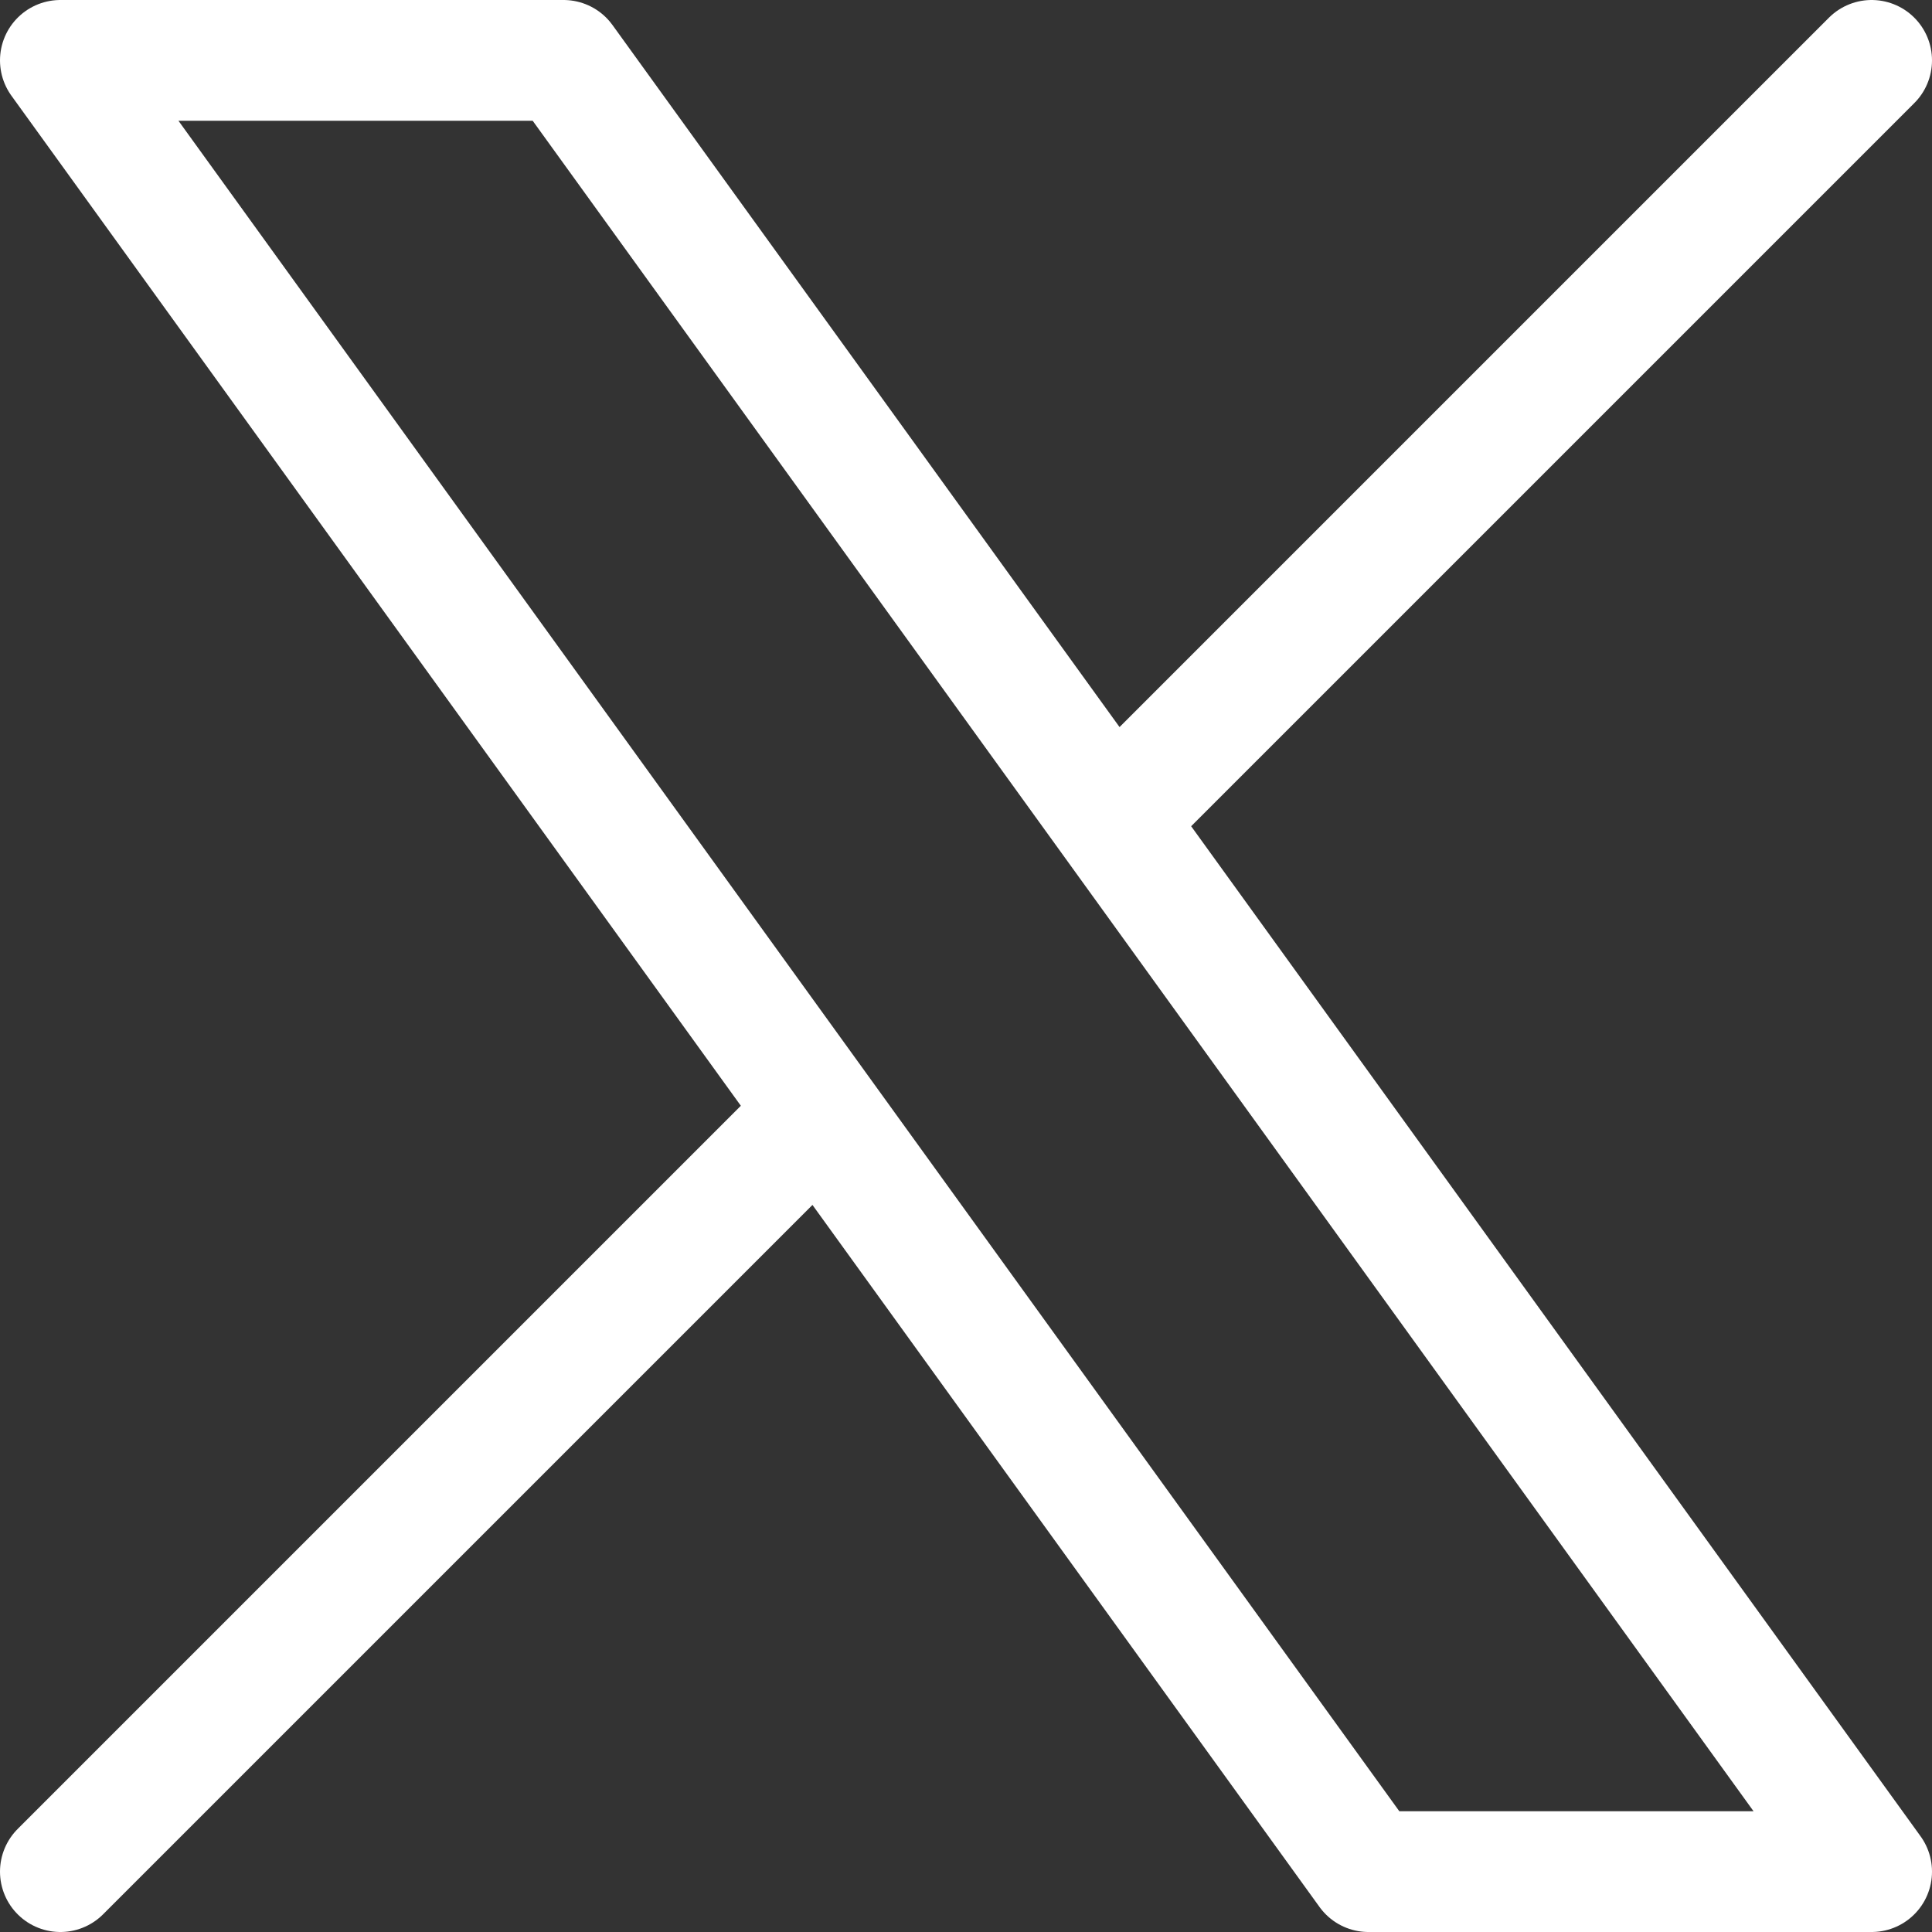
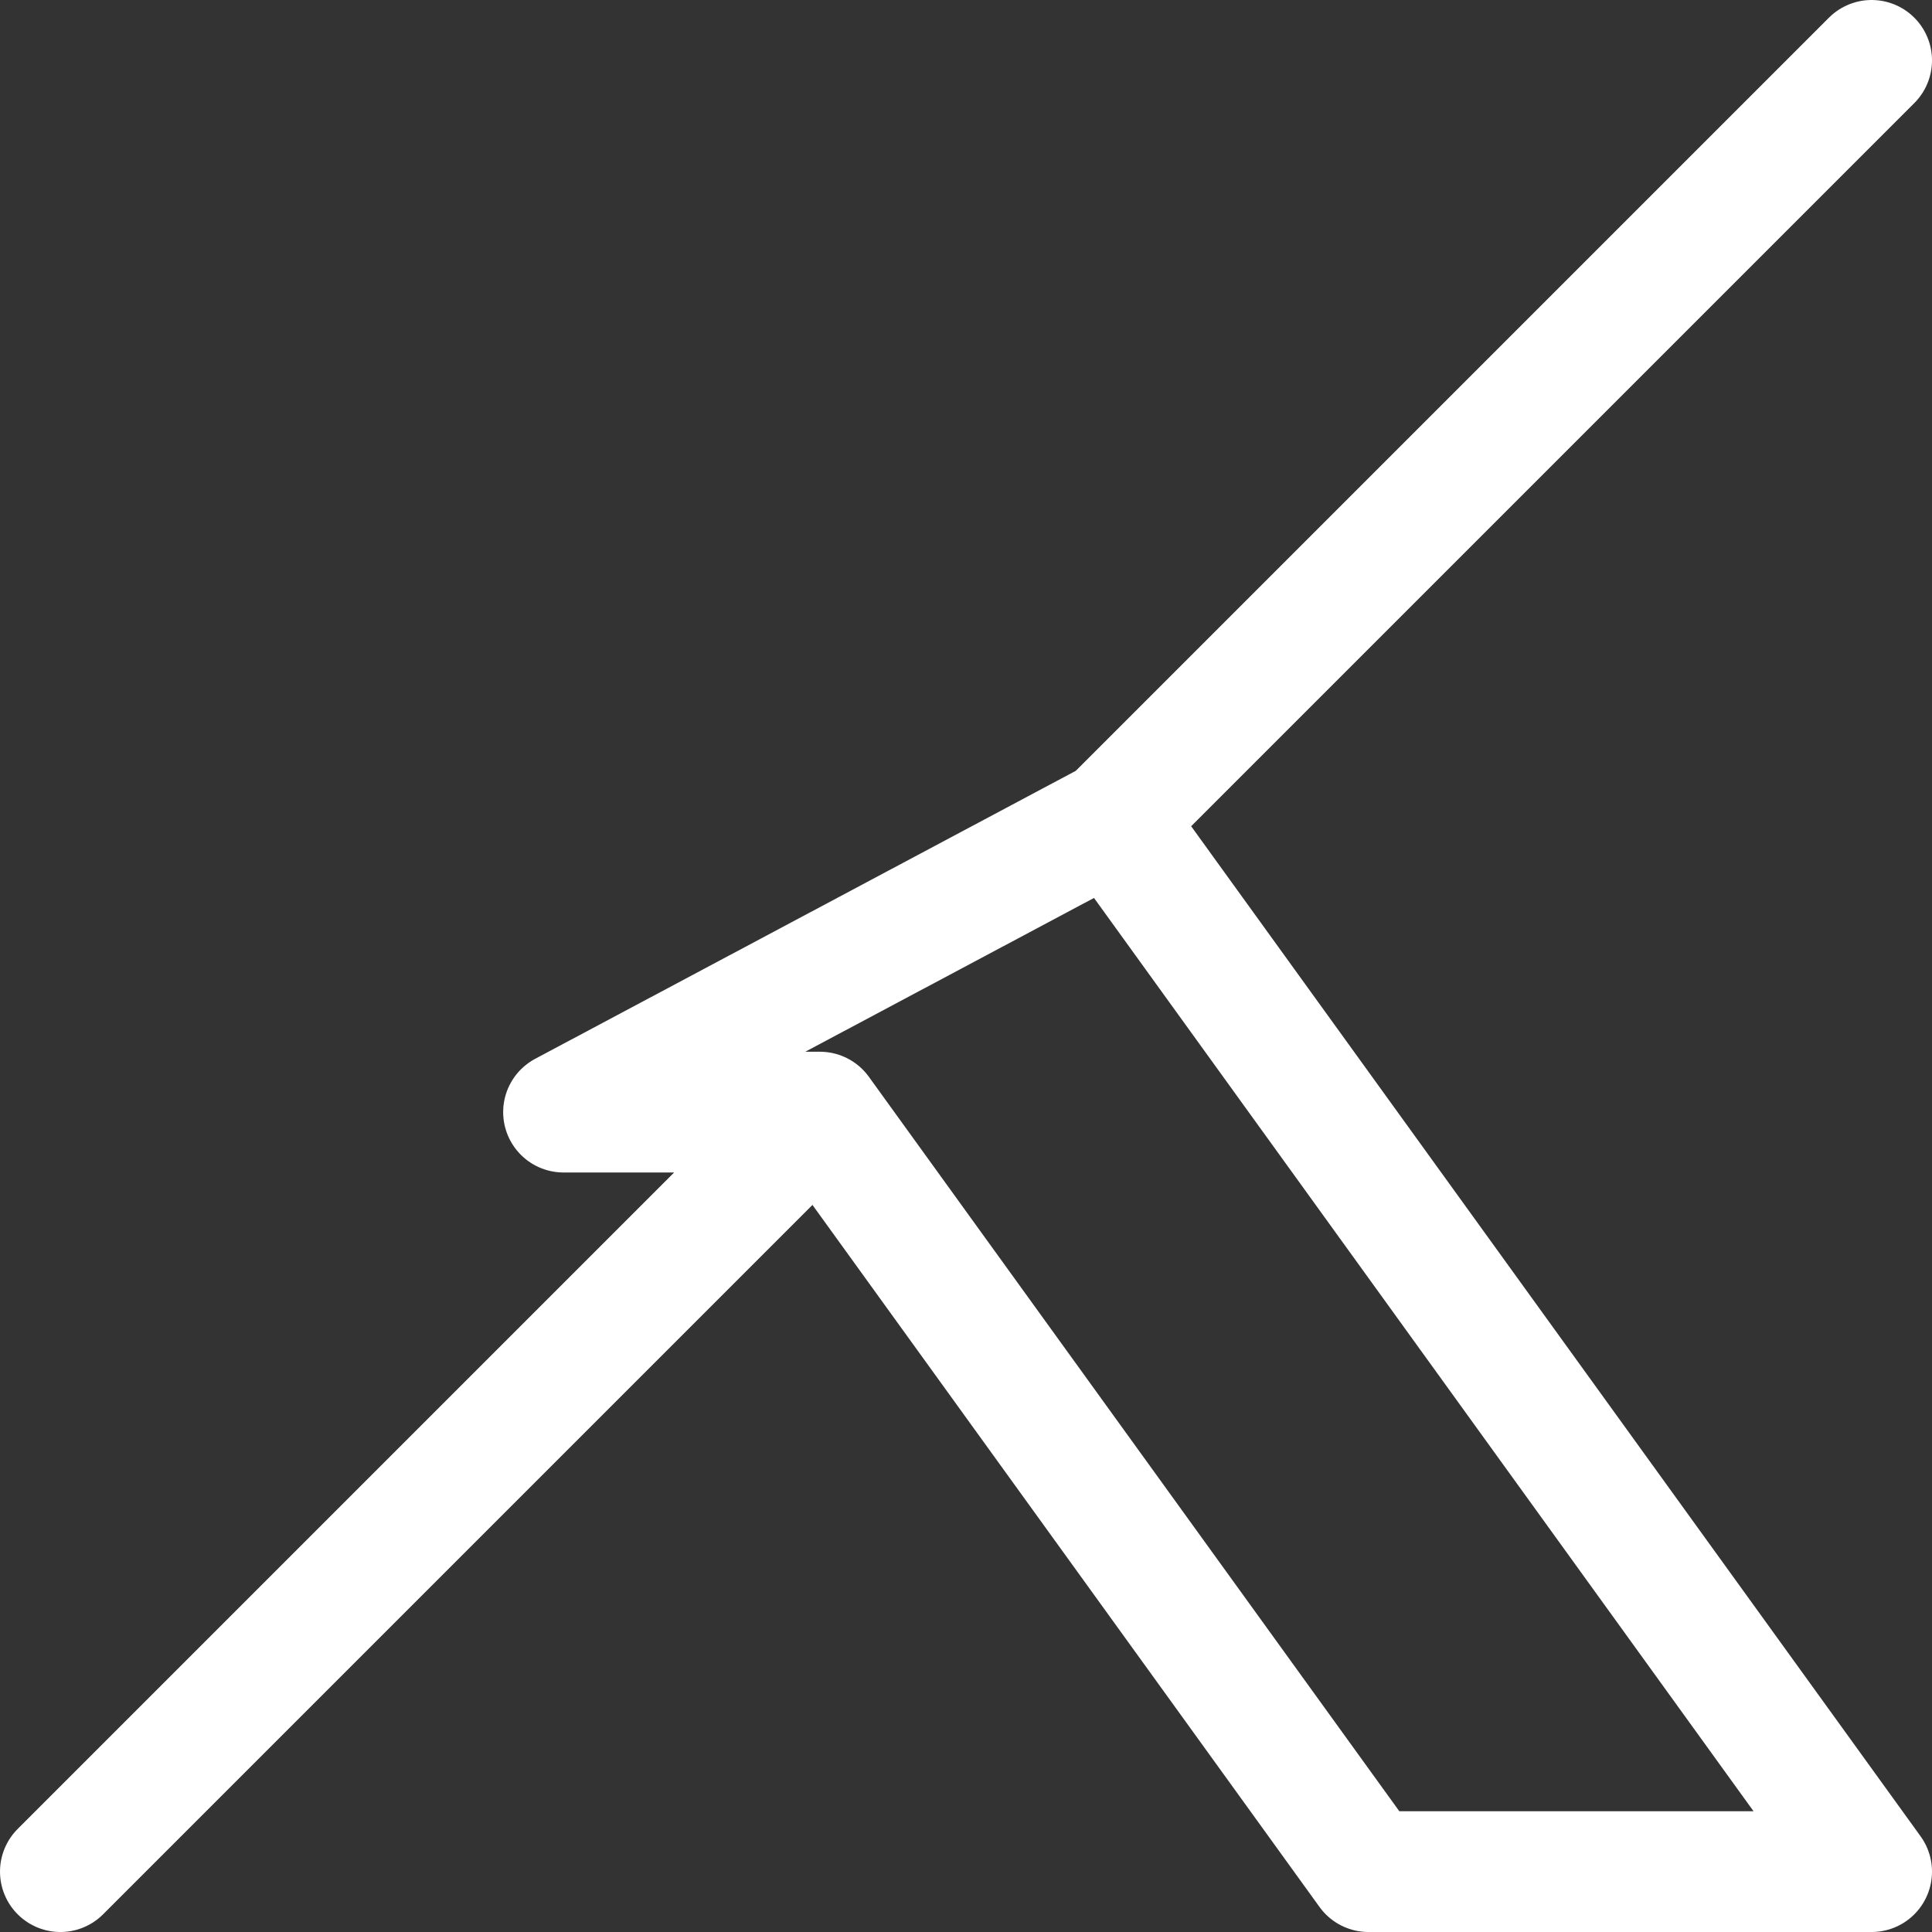
<svg xmlns="http://www.w3.org/2000/svg" width="16" height="16" viewBox="0 0 16 16" fill="none">
  <rect x="0" y="0" width="16" height="16" fill="#333333" stroke="none" />
-   <path d="M0.5 15.5L6.79 9.21M6.79 9.21L0.5 0.5H4.667L9.21 6.79M6.79 9.21L11.333 15.5H15.5L9.21 6.79M15.5 0.5L9.21 6.79" stroke="white" stroke-linecap="round" stroke-linejoin="round" />
+   <path d="M0.5 15.5L6.79 9.21M6.79 9.21H4.667L9.21 6.79M6.79 9.21L11.333 15.5H15.5L9.21 6.79M15.5 0.5L9.21 6.79" stroke="white" stroke-linecap="round" stroke-linejoin="round" />
</svg>